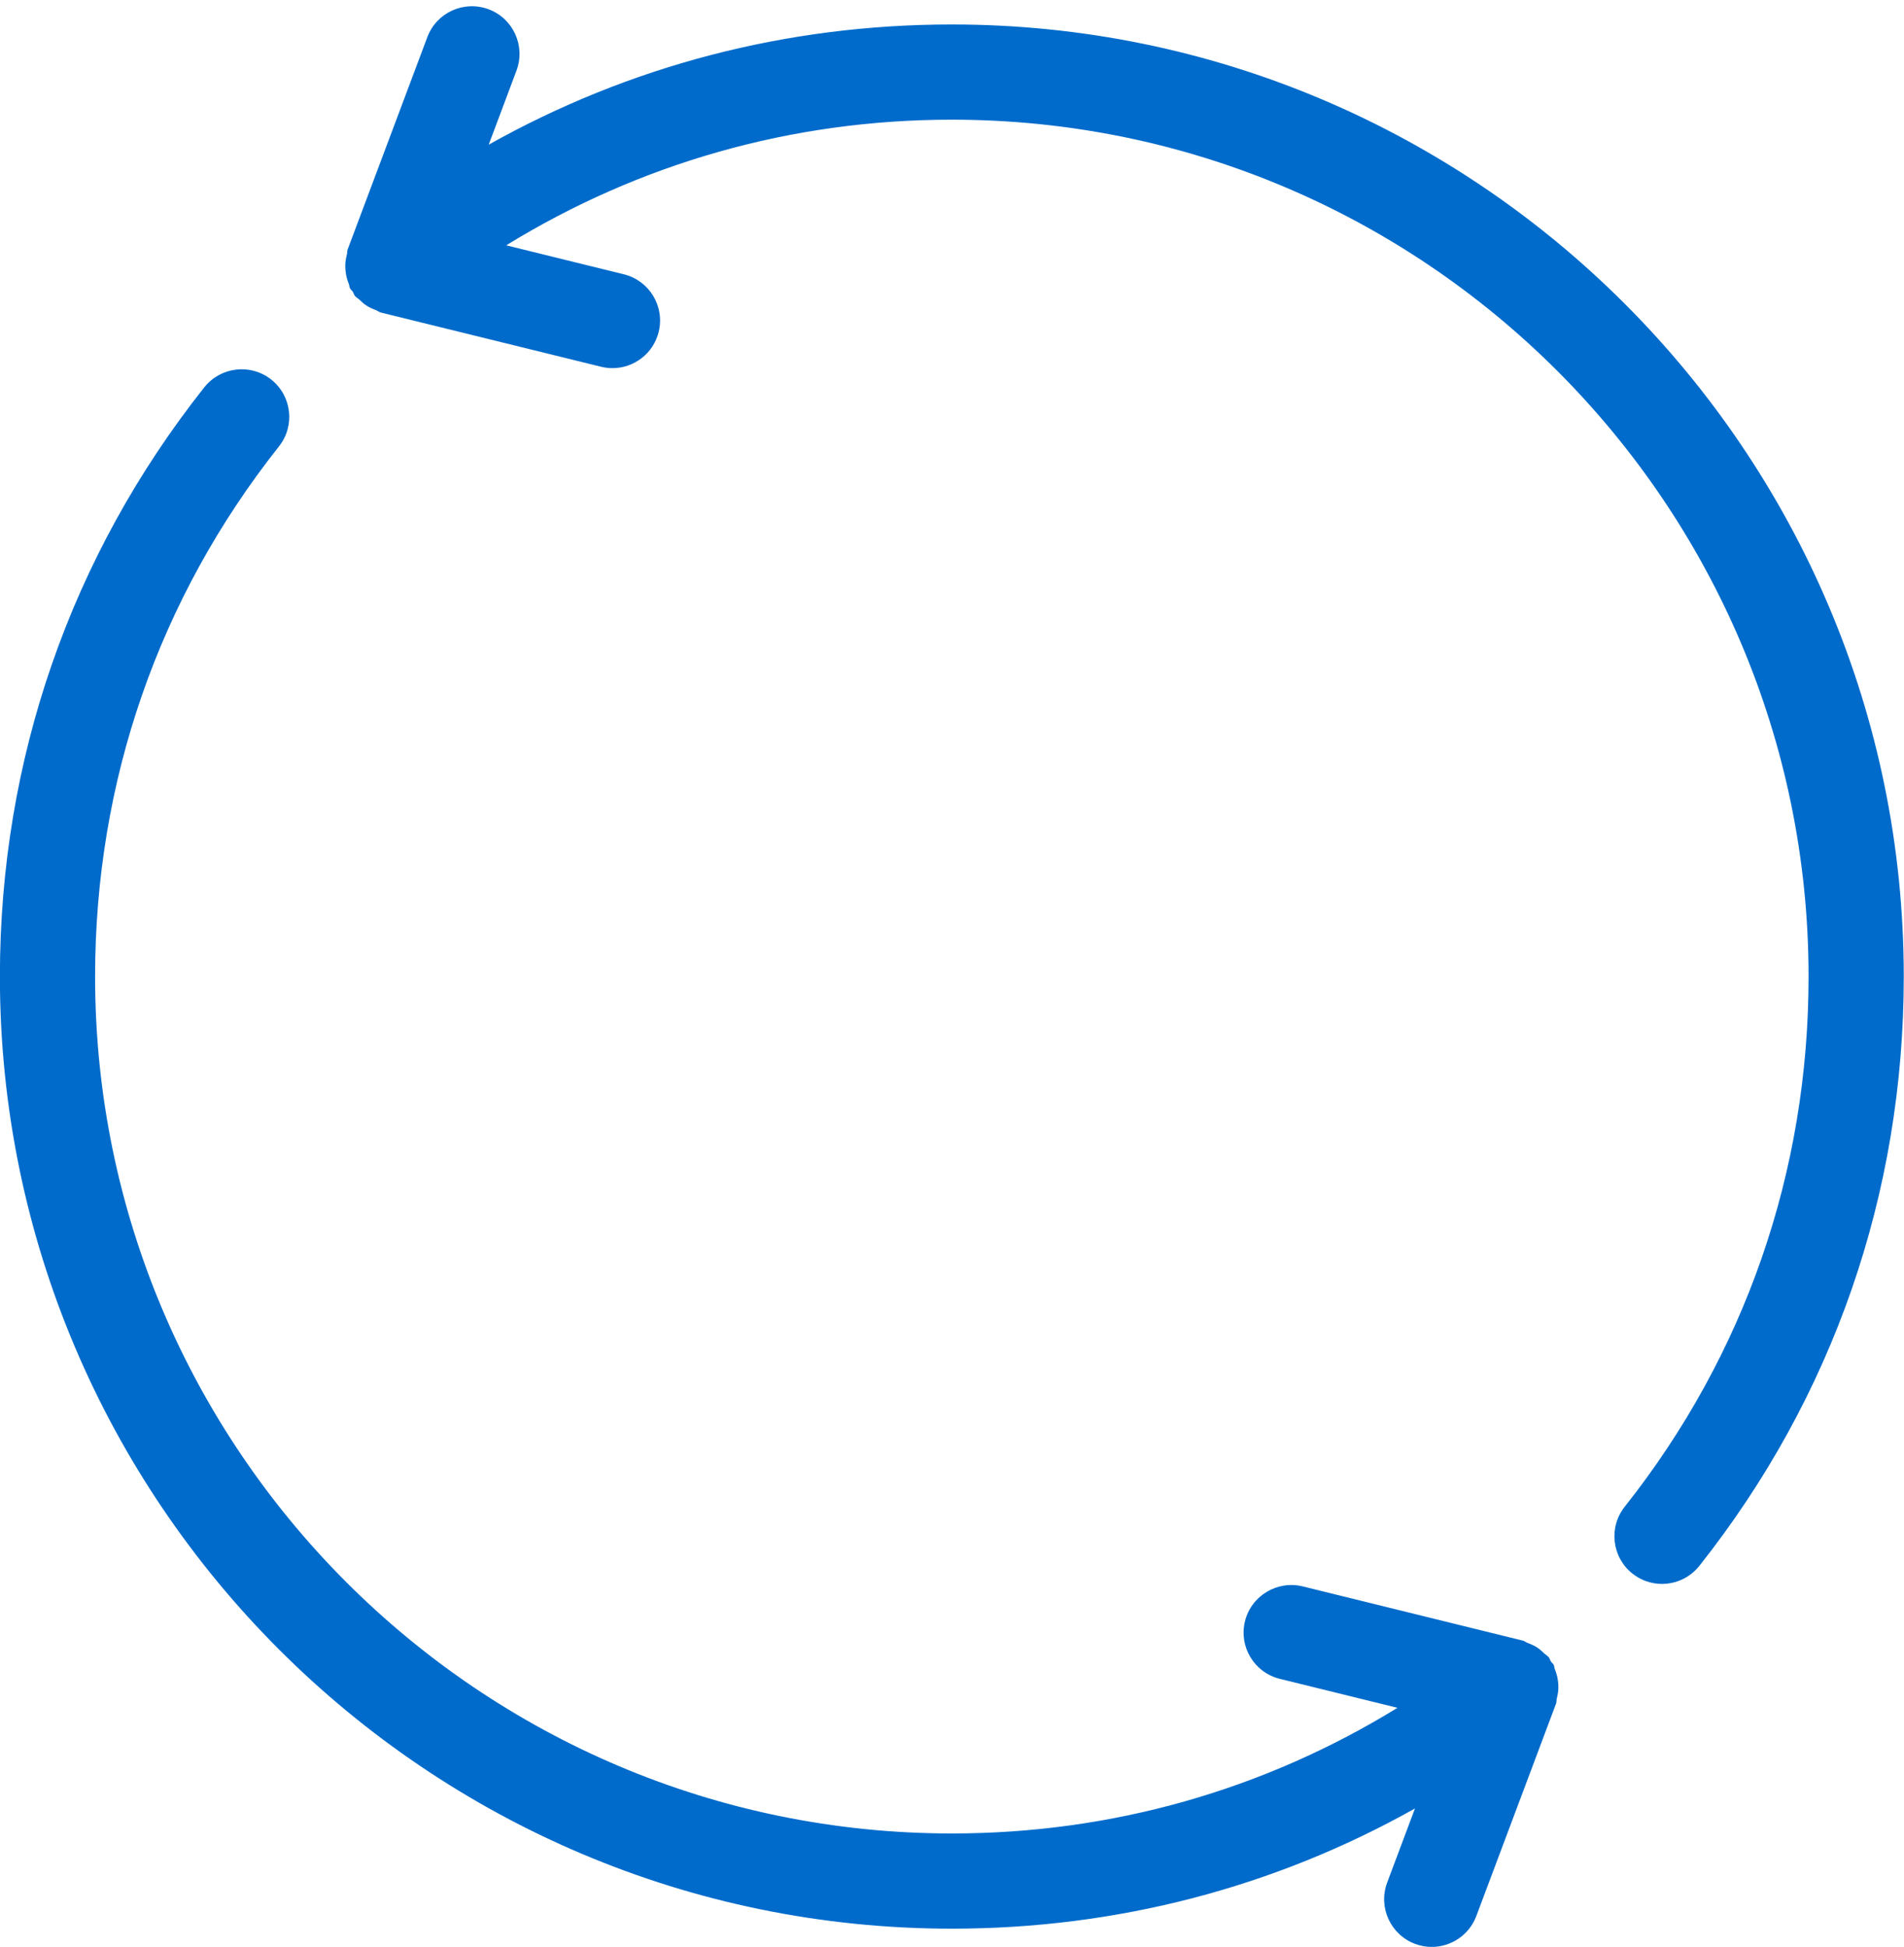
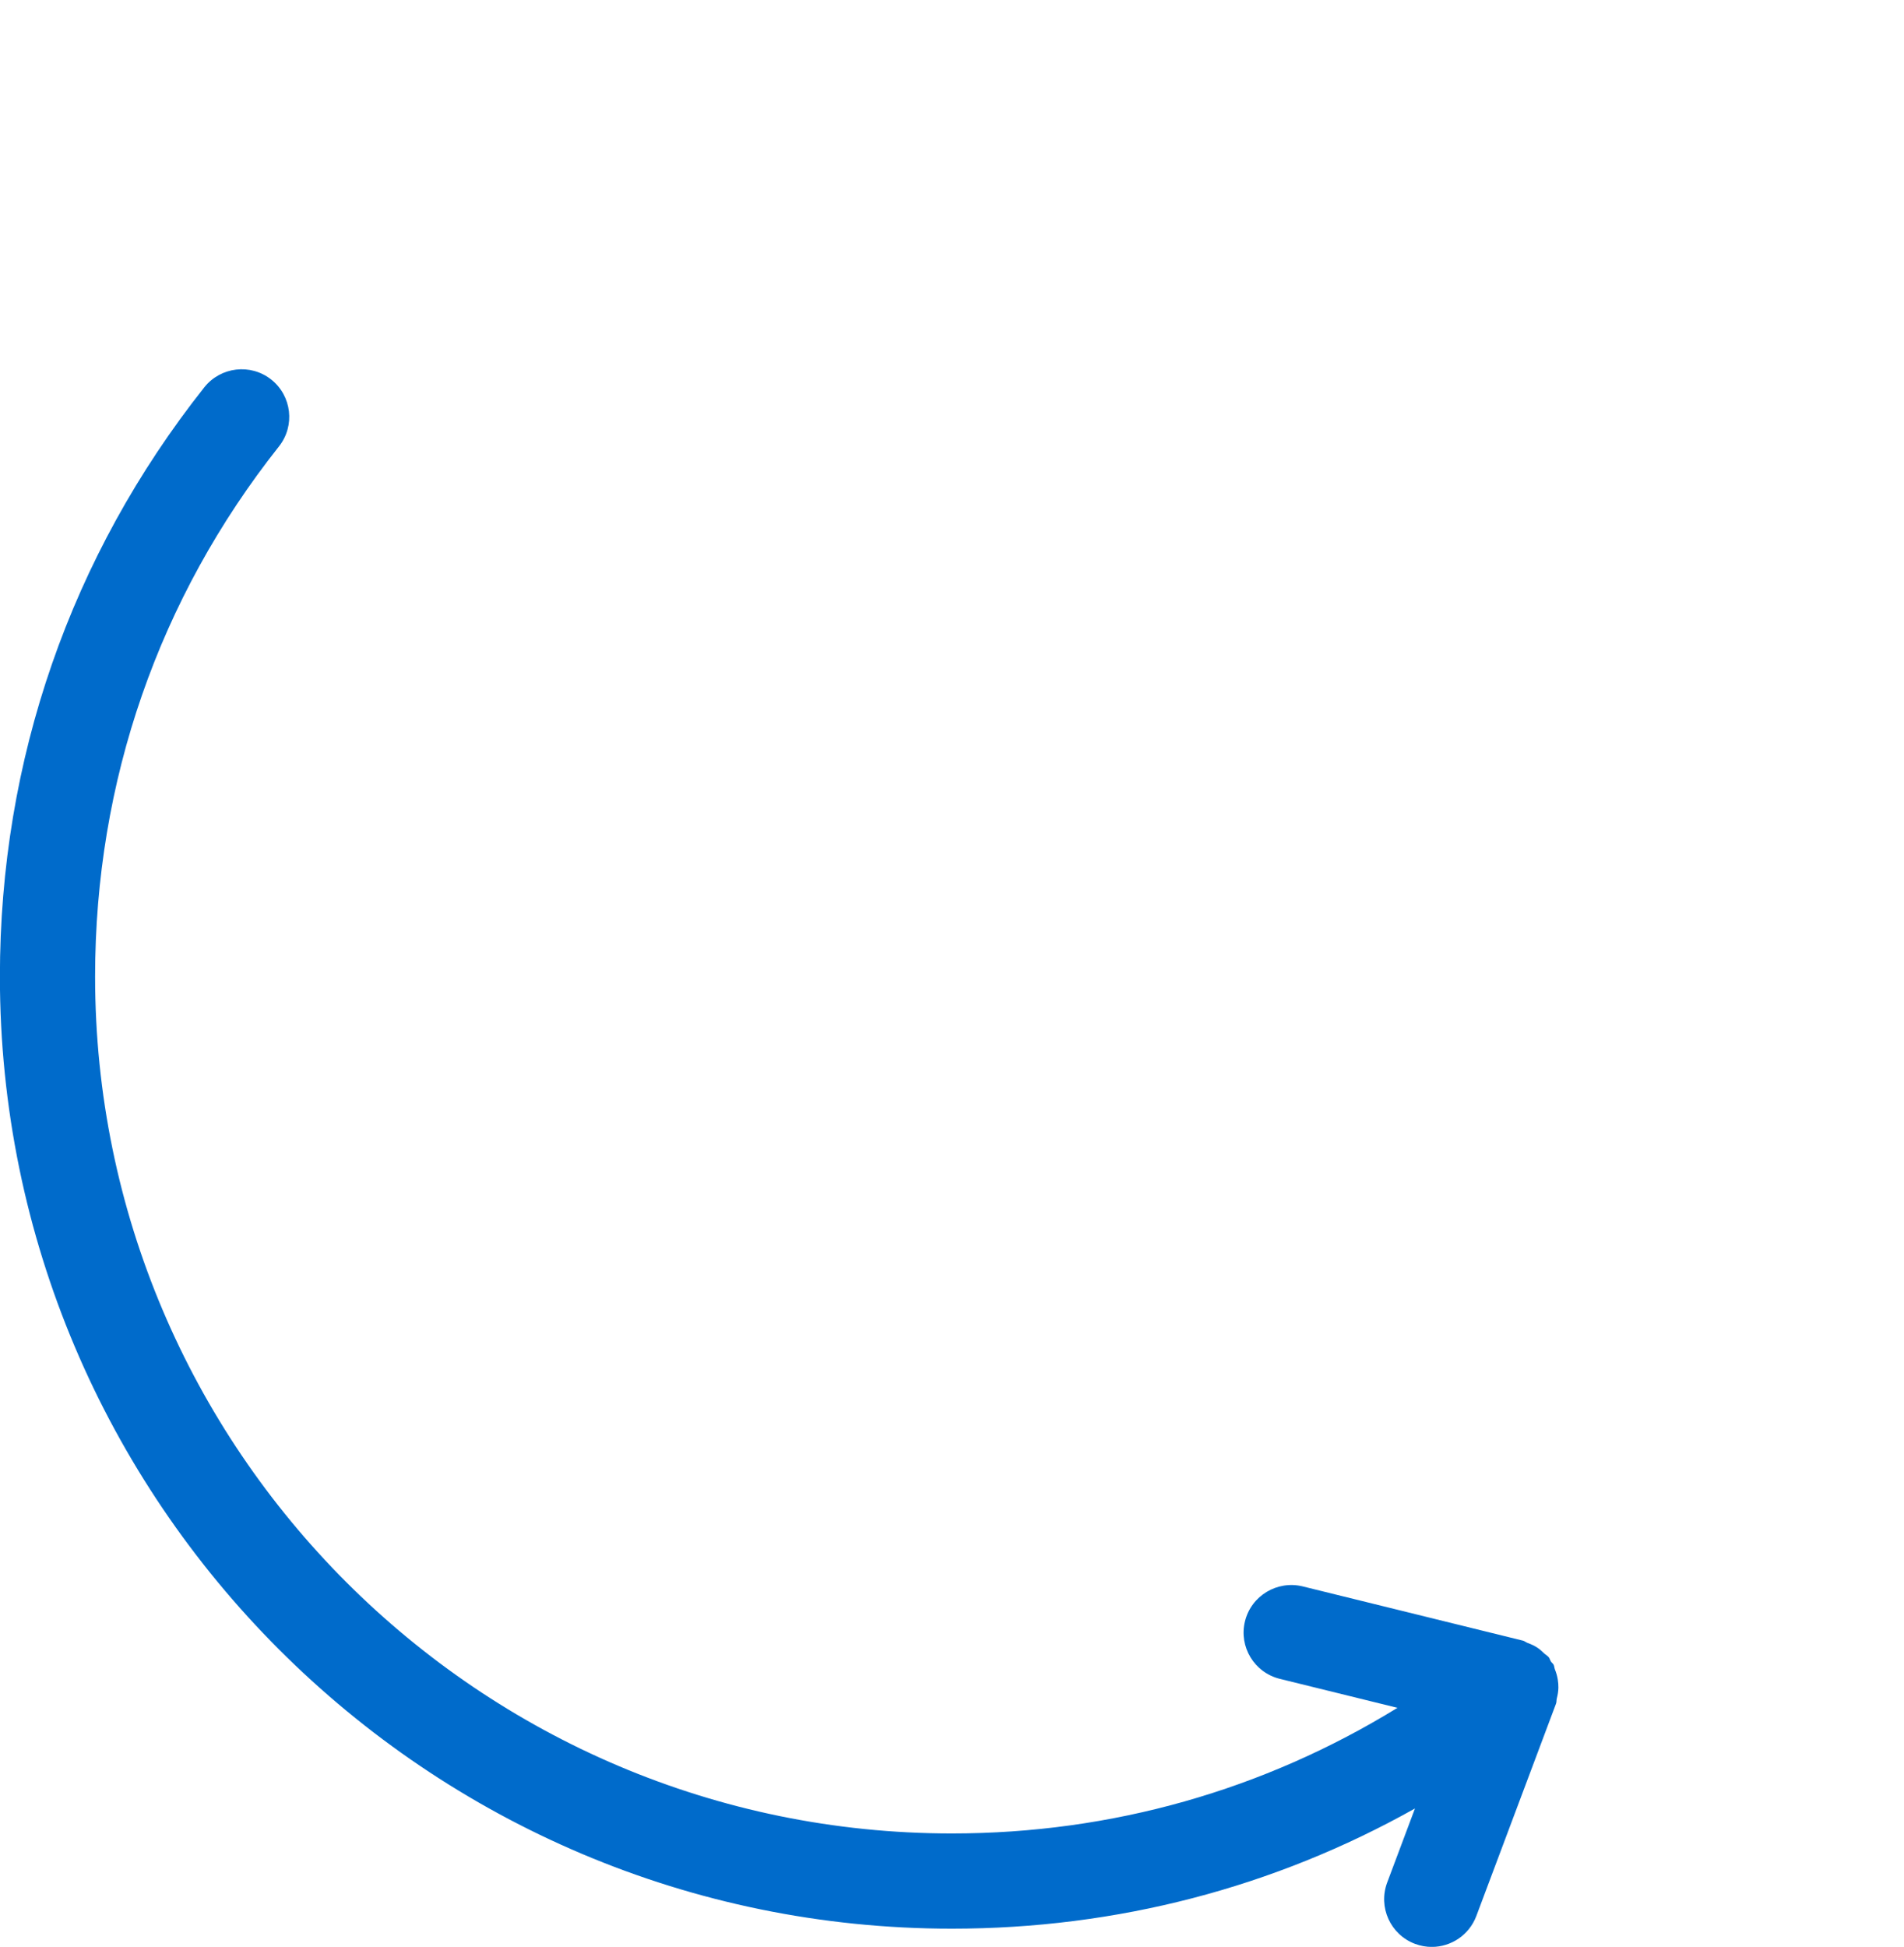
<svg xmlns="http://www.w3.org/2000/svg" fill="#000000" height="586.1" preserveAspectRatio="xMidYMid meet" version="1" viewBox="213.4 206.0 573.3 586.1" width="573.3" zoomAndPan="magnify">
  <g fill="#006bcb" id="change1_1">
-     <path d="M 704.938 679.734 C 707.566 681.82 710.719 682.836 713.824 682.836 C 718.051 682.836 722.234 680.973 725.078 677.402 C 765.344 626.586 786.629 565.234 786.629 499.996 C 786.629 341.949 658.051 213.367 500 213.367 C 450.262 213.367 402.824 225.824 360.547 249.555 L 368.918 227.25 C 371.688 219.84 367.938 211.574 360.535 208.797 C 353.117 206.027 344.859 209.75 342.074 217.176 L 318.07 281.129 C 317.887 281.621 317.973 282.156 317.844 282.664 C 317.566 283.75 317.383 284.801 317.363 285.914 C 317.348 286.746 317.422 287.52 317.551 288.34 C 317.715 289.422 318.008 290.434 318.43 291.469 C 318.609 291.918 318.586 292.418 318.812 292.848 C 319.012 293.227 319.387 293.449 319.613 293.809 C 319.875 294.211 319.949 294.68 320.254 295.066 C 320.648 295.559 321.203 295.809 321.648 296.238 C 322.297 296.875 322.93 297.453 323.688 297.953 C 324.598 298.555 325.535 298.969 326.539 299.344 C 327.074 299.547 327.504 299.941 328.062 300.086 L 394.391 316.414 C 395.535 316.695 396.699 316.828 397.832 316.828 C 404.27 316.828 410.121 312.453 411.73 305.926 C 413.633 298.234 408.93 290.477 401.246 288.578 L 365.824 279.855 C 406.004 255.152 451.773 242.031 500 242.031 C 642.238 242.031 757.965 357.754 757.965 499.996 C 757.965 558.707 738.82 613.898 702.602 659.602 C 697.688 665.809 698.738 674.82 704.938 679.734" fill="inherit" />
    <path d="M 500 786.625 C 549.738 786.625 597.176 774.168 639.453 750.438 L 631.082 772.742 C 628.312 780.152 632.062 788.418 639.465 791.195 C 641.133 791.816 642.824 792.117 644.504 792.117 C 650.297 792.117 655.758 788.57 657.926 782.816 L 681.93 718.867 C 682.113 718.367 682.027 717.836 682.156 717.324 C 682.434 716.242 682.617 715.191 682.637 714.074 C 682.652 713.246 682.578 712.473 682.453 711.656 C 682.285 710.574 681.992 709.559 681.57 708.52 C 681.391 708.07 681.414 707.574 681.188 707.145 C 680.988 706.766 680.613 706.543 680.387 706.188 C 680.129 705.781 680.051 705.312 679.746 704.926 C 679.348 704.426 678.789 704.176 678.34 703.738 C 677.703 703.117 677.086 702.547 676.344 702.055 C 675.398 701.426 674.422 700.992 673.379 700.613 C 672.871 700.422 672.469 700.043 671.938 699.91 L 605.609 683.574 C 597.969 681.723 590.16 686.391 588.27 694.066 C 586.367 701.758 591.07 709.516 598.754 711.414 L 634.176 720.137 C 593.996 744.84 548.227 757.961 500 757.961 C 357.762 757.961 242.035 642.238 242.035 499.996 C 242.035 441.285 261.18 386.094 297.398 340.391 C 302.312 334.184 301.262 325.172 295.062 320.258 C 288.848 315.348 279.852 316.41 274.922 322.59 C 234.656 373.406 213.371 434.758 213.371 499.996 C 213.371 658.039 341.949 786.625 500 786.625" fill="inherit" />
  </g>
</svg>